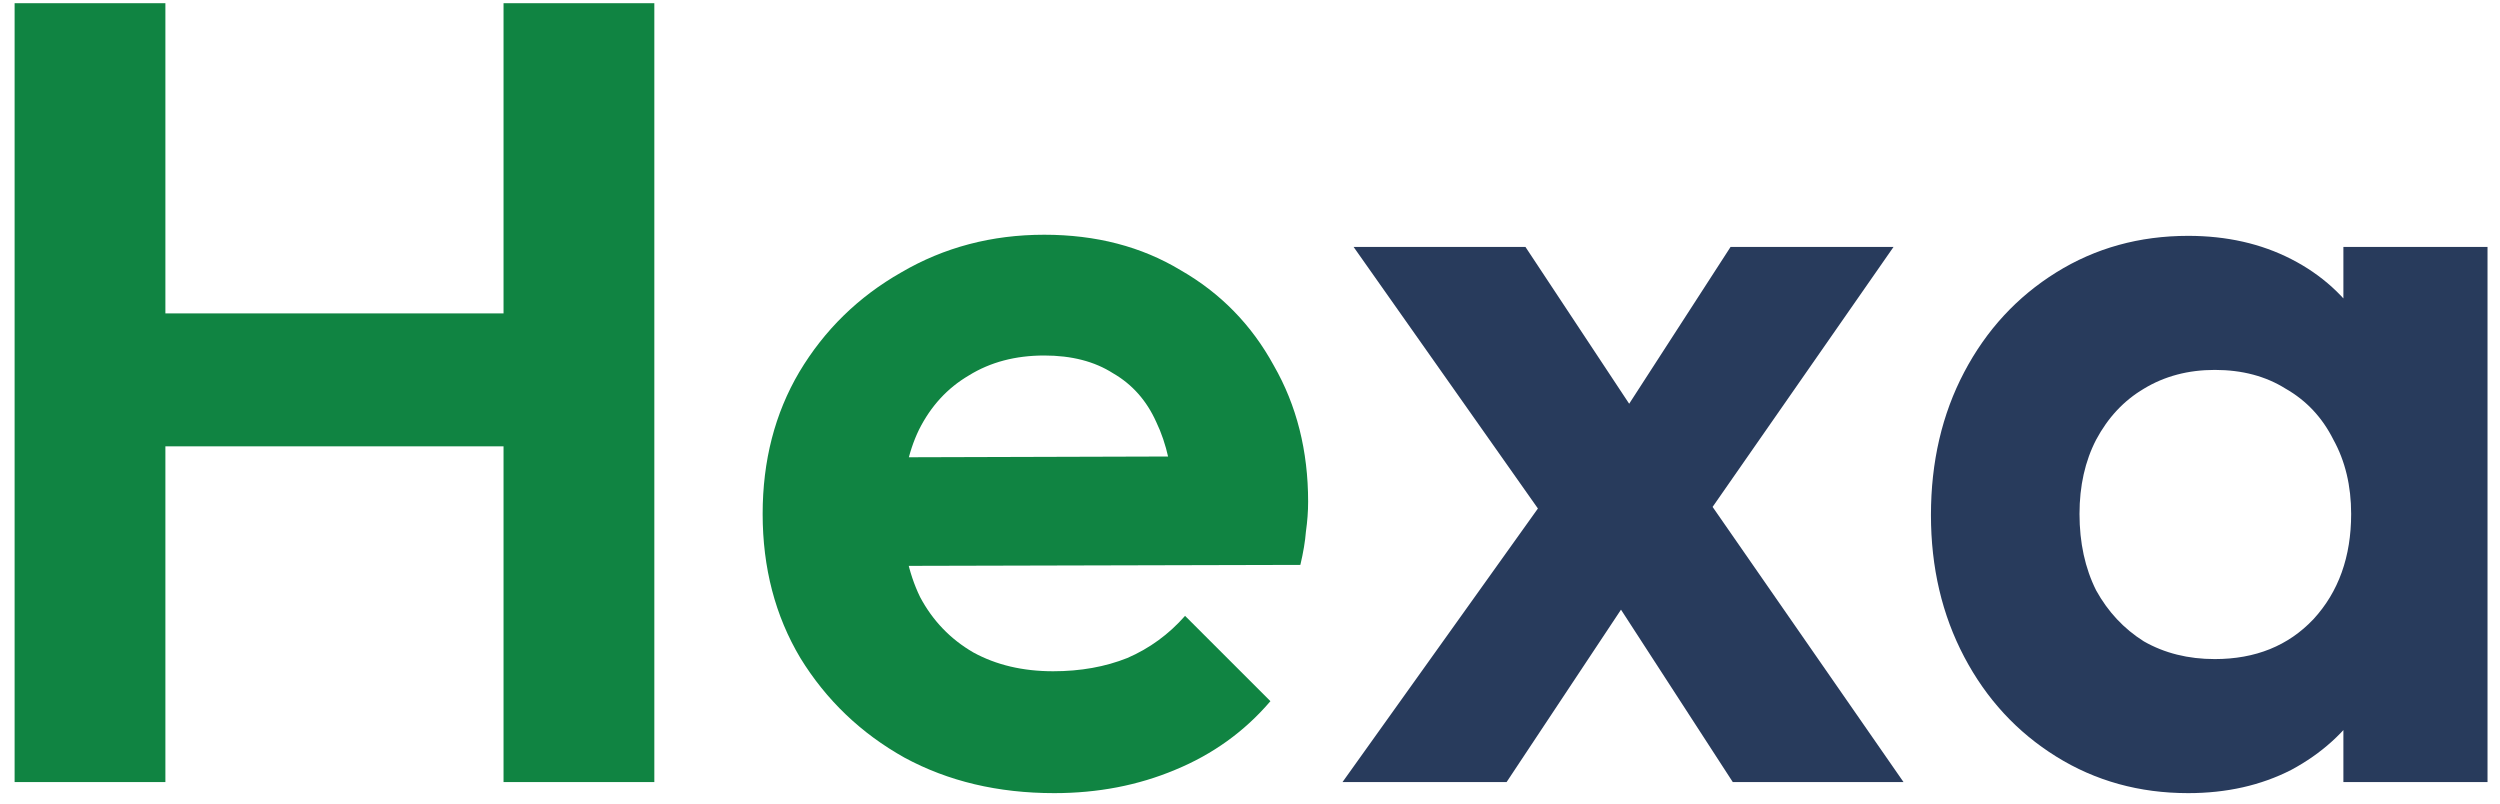
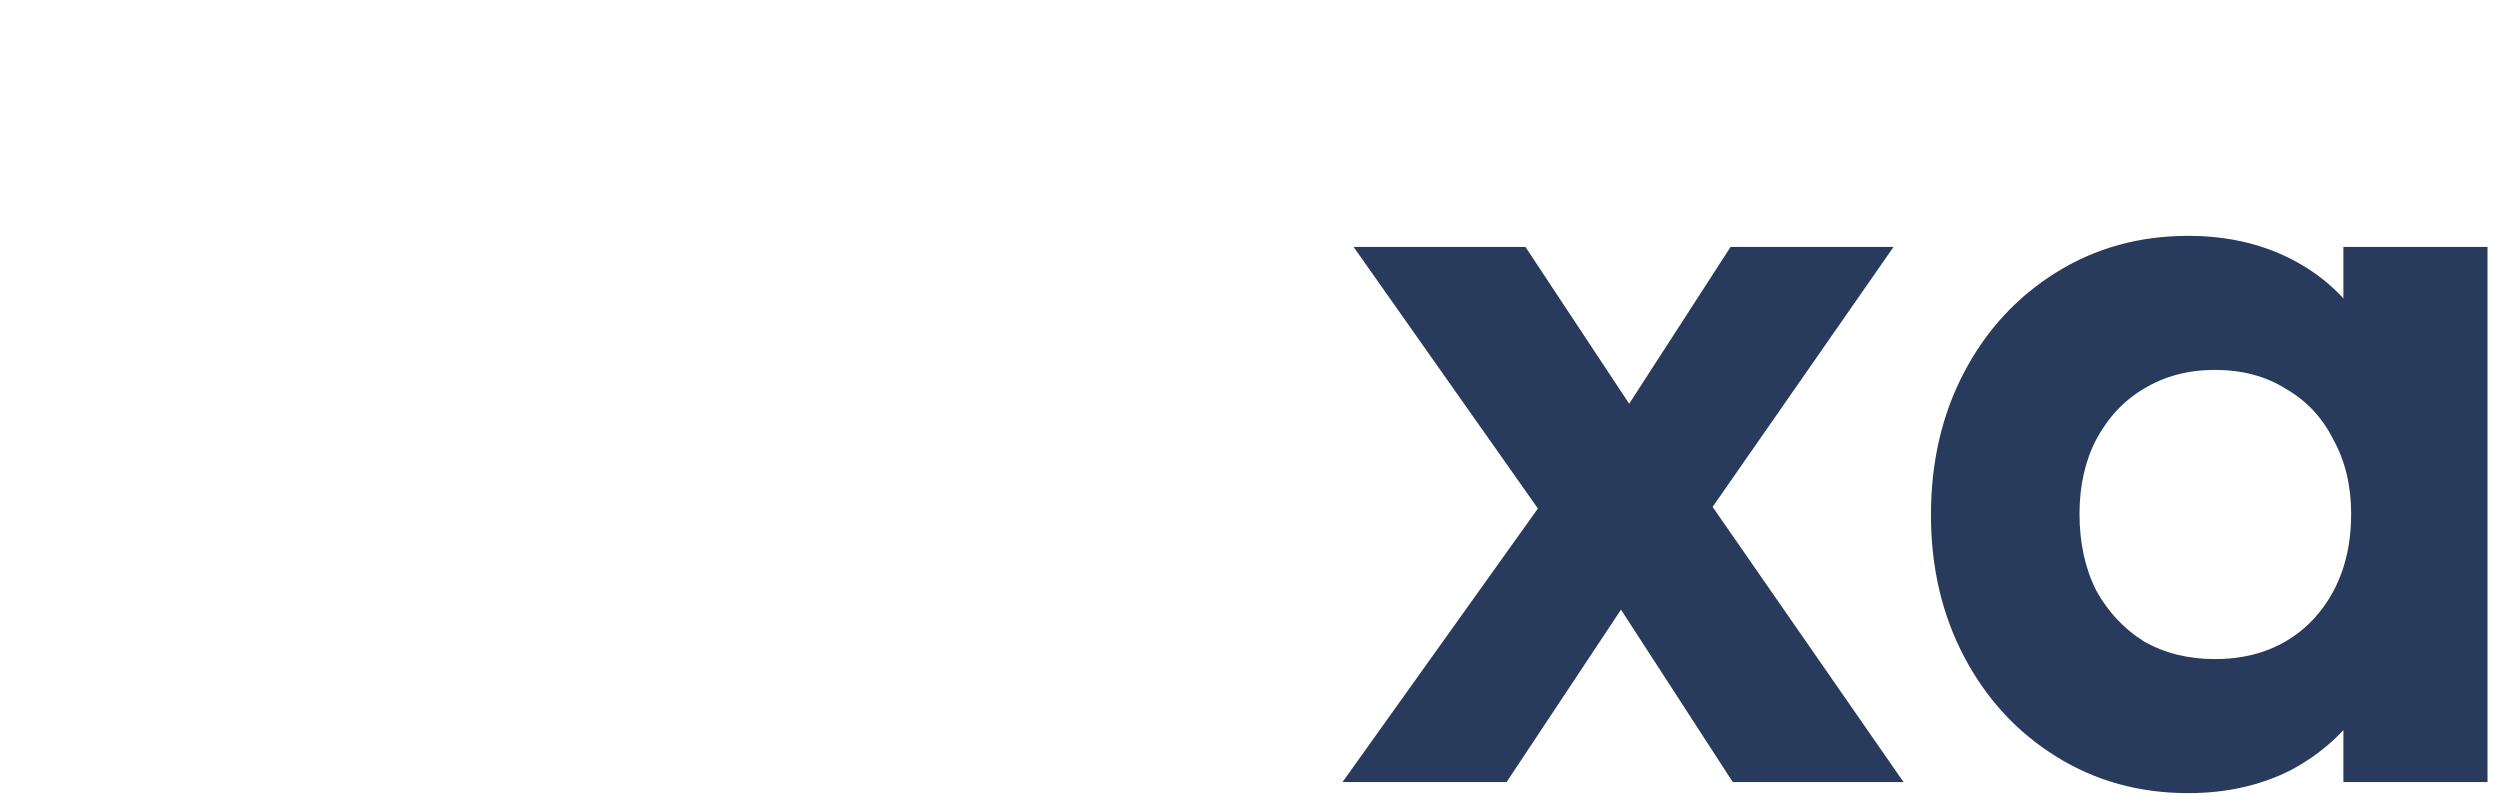
<svg xmlns="http://www.w3.org/2000/svg" width="423" height="136" viewBox="0 0 423 136" fill="none">
-   <path d="M2.472 132.323V0.539H27.984V132.323H2.472ZM85.199 132.323V0.539H110.712V132.323H85.199ZM18.605 75.523V53.028H92.328V75.523H18.605ZM178.377 134.198C168.872 134.198 160.431 132.198 153.052 128.199C145.673 124.075 139.795 118.451 135.418 111.328C131.166 104.204 129.04 96.081 129.04 86.958C129.04 77.96 131.104 69.962 135.231 62.963C139.483 55.84 145.236 50.216 152.489 46.092C159.743 41.843 167.809 39.718 176.688 39.718C185.443 39.718 193.134 41.718 199.762 45.717C206.515 49.591 211.768 54.965 215.52 61.838C219.397 68.587 221.335 76.273 221.335 84.896C221.335 86.52 221.21 88.208 220.96 89.957C220.835 91.582 220.522 93.457 220.022 95.581L143.86 95.769V77.397L208.579 77.21L198.637 84.896C198.387 79.522 197.386 75.023 195.635 71.399C194.009 67.775 191.571 65.025 188.319 63.151C185.193 61.151 181.316 60.151 176.688 60.151C171.811 60.151 167.559 61.276 163.932 63.525C160.305 65.65 157.492 68.712 155.491 72.711C153.615 76.585 152.677 81.209 152.677 86.583C152.677 92.082 153.677 96.893 155.678 101.017C157.804 105.016 160.806 108.141 164.683 110.39C168.559 112.515 173.062 113.577 178.189 113.577C182.816 113.577 187.006 112.827 190.758 111.328C194.51 109.703 197.761 107.328 200.513 104.204L214.957 118.639C210.58 123.762 205.202 127.637 198.824 130.261C192.571 132.885 185.755 134.198 178.377 134.198Z" fill="#108442" />
  <path d="M293.186 132.324L269.362 95.582L264.297 91.832L229.029 41.781H258.106L280.054 74.961L284.744 78.523L322.075 132.324H293.186ZM227.154 132.324L264.109 80.585L278.178 97.269L254.917 132.324H227.154ZM285.682 91.645L271.238 75.149L292.811 41.781H320.386L285.682 91.645ZM370.239 134.198C361.983 134.198 354.542 132.136 347.914 128.012C341.286 123.888 336.096 118.264 332.344 111.141C328.592 104.017 326.716 96.019 326.716 87.146C326.716 78.148 328.592 70.087 332.344 62.964C336.096 55.84 341.286 50.217 347.914 46.092C354.542 41.968 361.983 39.906 370.239 39.906C376.742 39.906 382.558 41.218 387.685 43.843C392.813 46.467 396.877 50.154 399.878 54.903C403.005 59.527 404.693 64.776 404.943 70.65V103.268C404.693 109.266 403.005 114.578 399.878 119.202C396.877 123.826 392.813 127.512 387.685 130.262C382.558 132.886 376.742 134.198 370.239 134.198ZM374.741 111.516C381.62 111.516 387.185 109.266 391.437 104.767C395.689 100.143 397.815 94.207 397.815 86.959C397.815 82.21 396.814 78.023 394.813 74.399C392.938 70.65 390.249 67.775 386.747 65.776C383.37 63.651 379.368 62.589 374.741 62.589C370.239 62.589 366.235 63.651 362.734 65.776C359.357 67.775 356.668 70.65 354.667 74.399C352.791 78.023 351.853 82.21 351.853 86.959C351.853 91.832 352.791 96.144 354.667 99.893C356.668 103.517 359.357 106.392 362.734 108.516C366.235 110.516 370.239 111.516 374.741 111.516ZM396.502 132.324V107.954L400.441 85.834L396.502 64.088V41.781H420.889V132.324H396.502Z" fill="#283B5C" />
</svg>